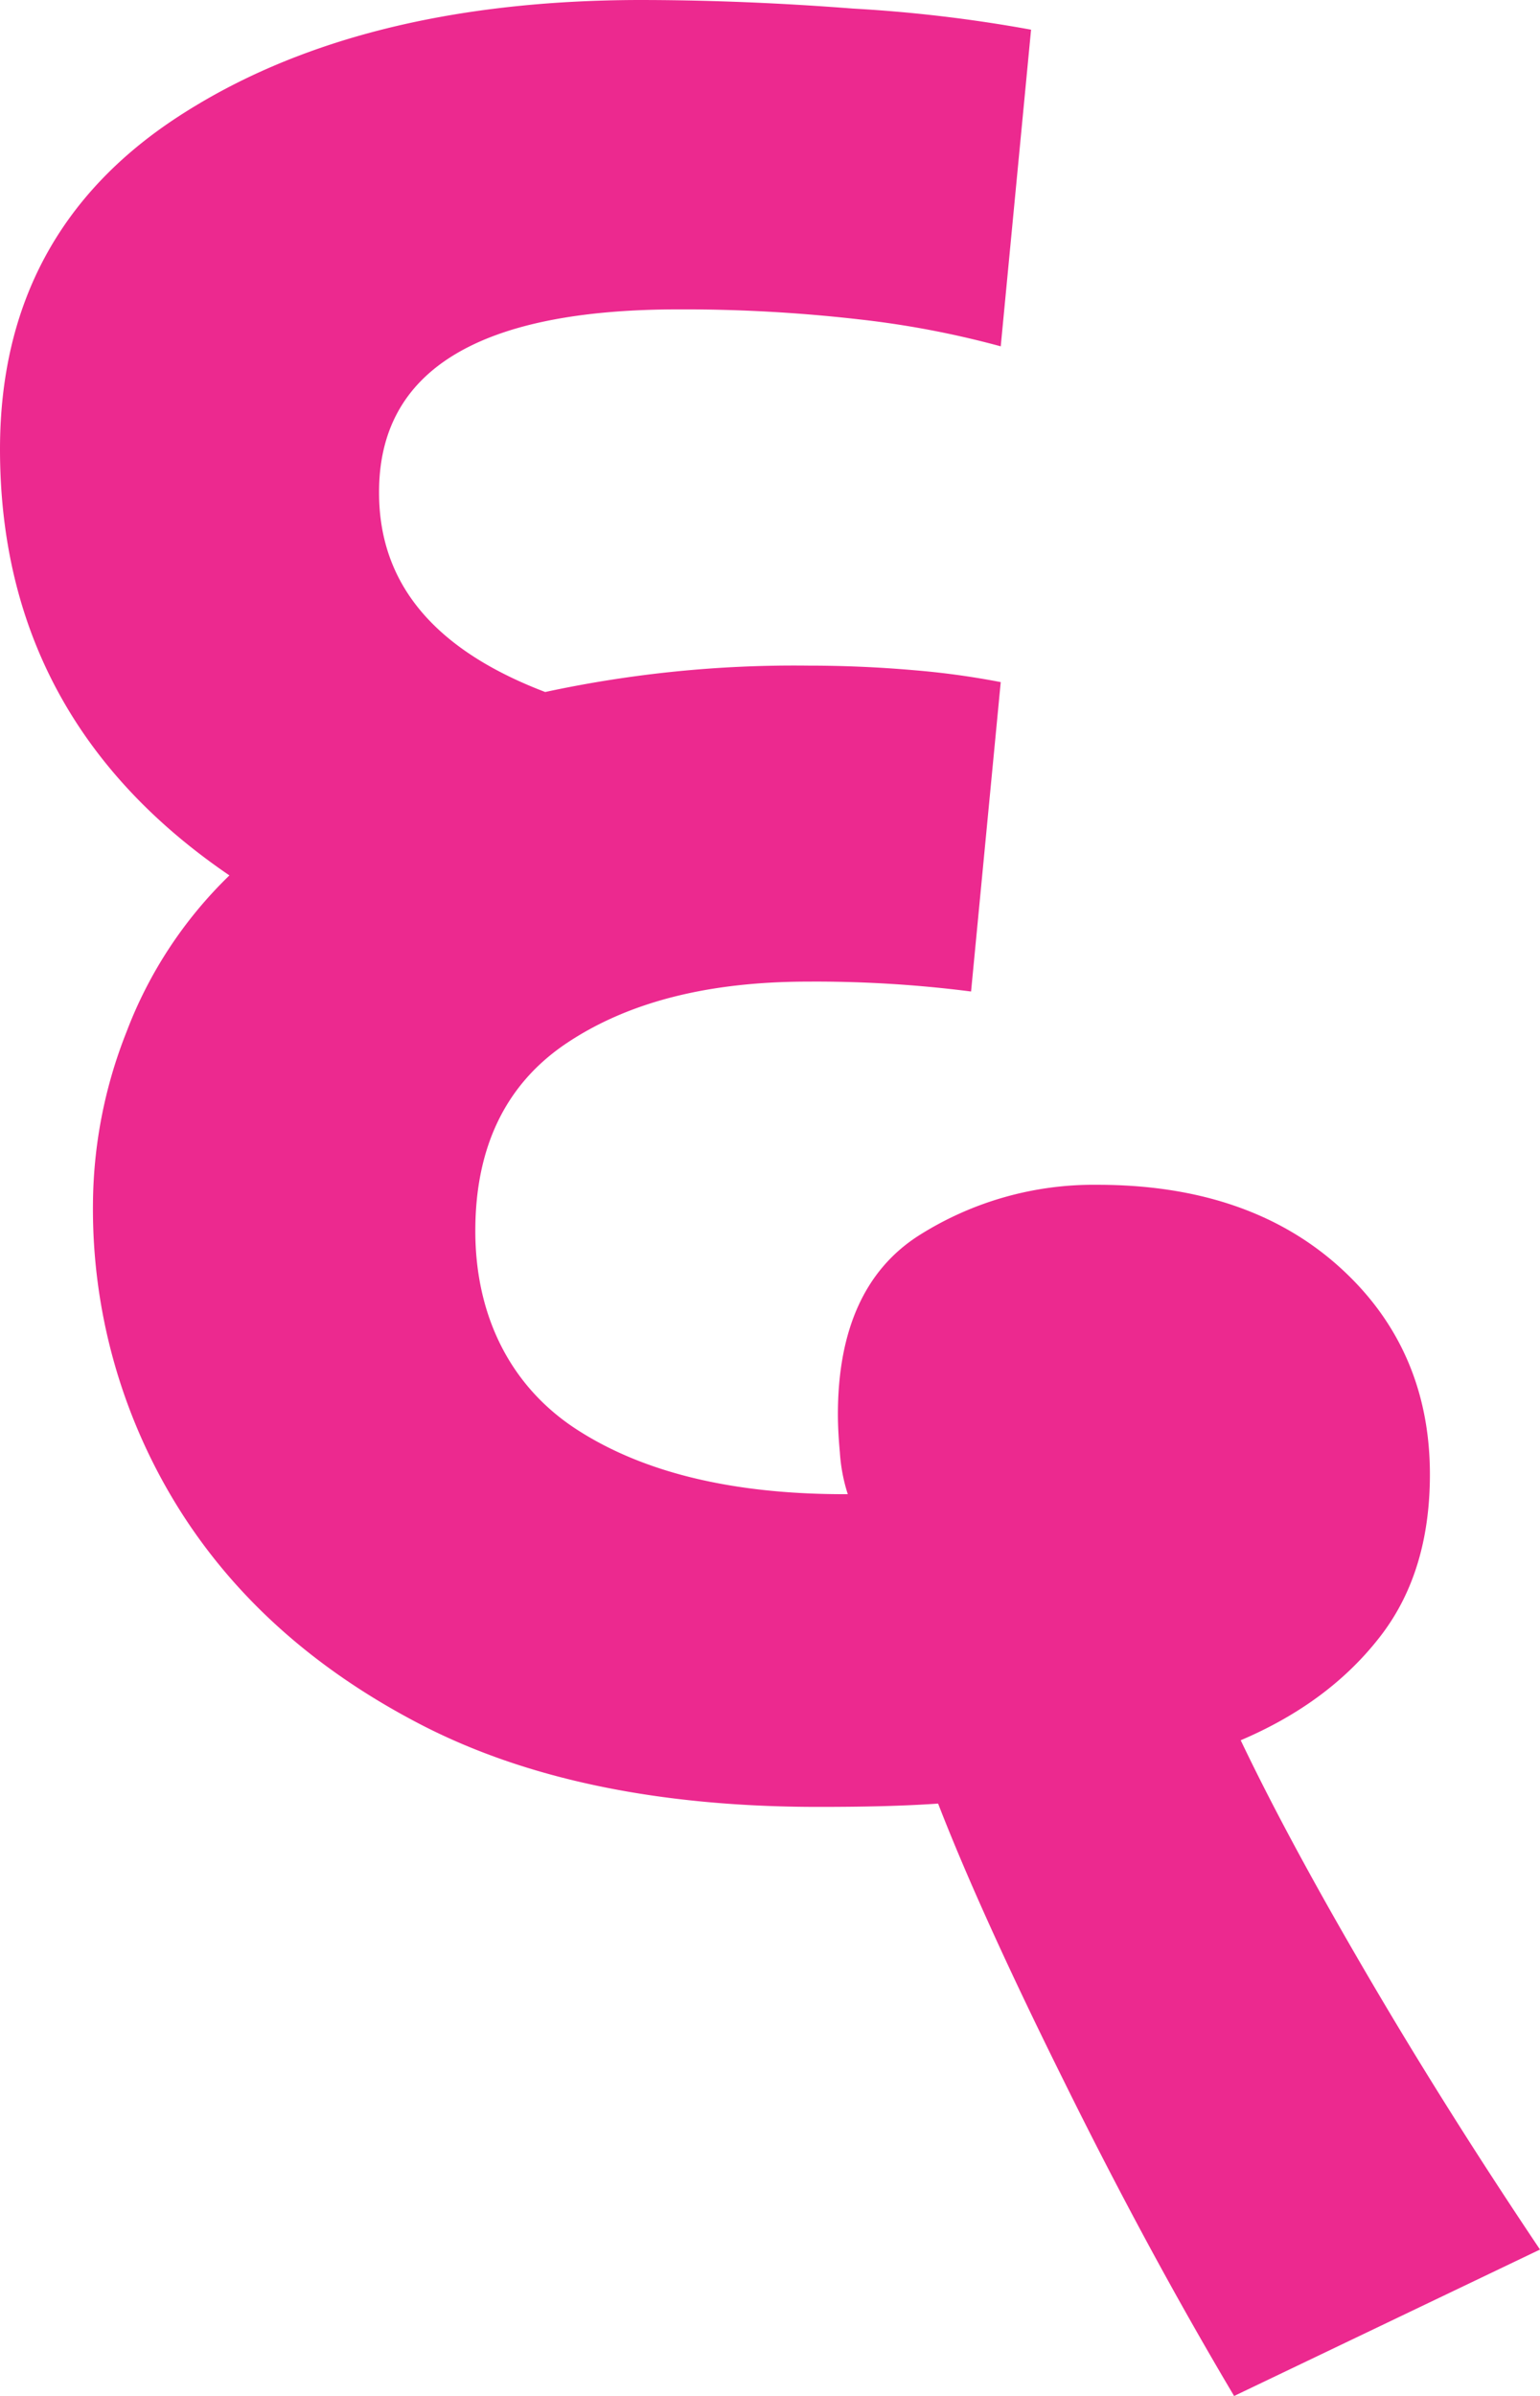
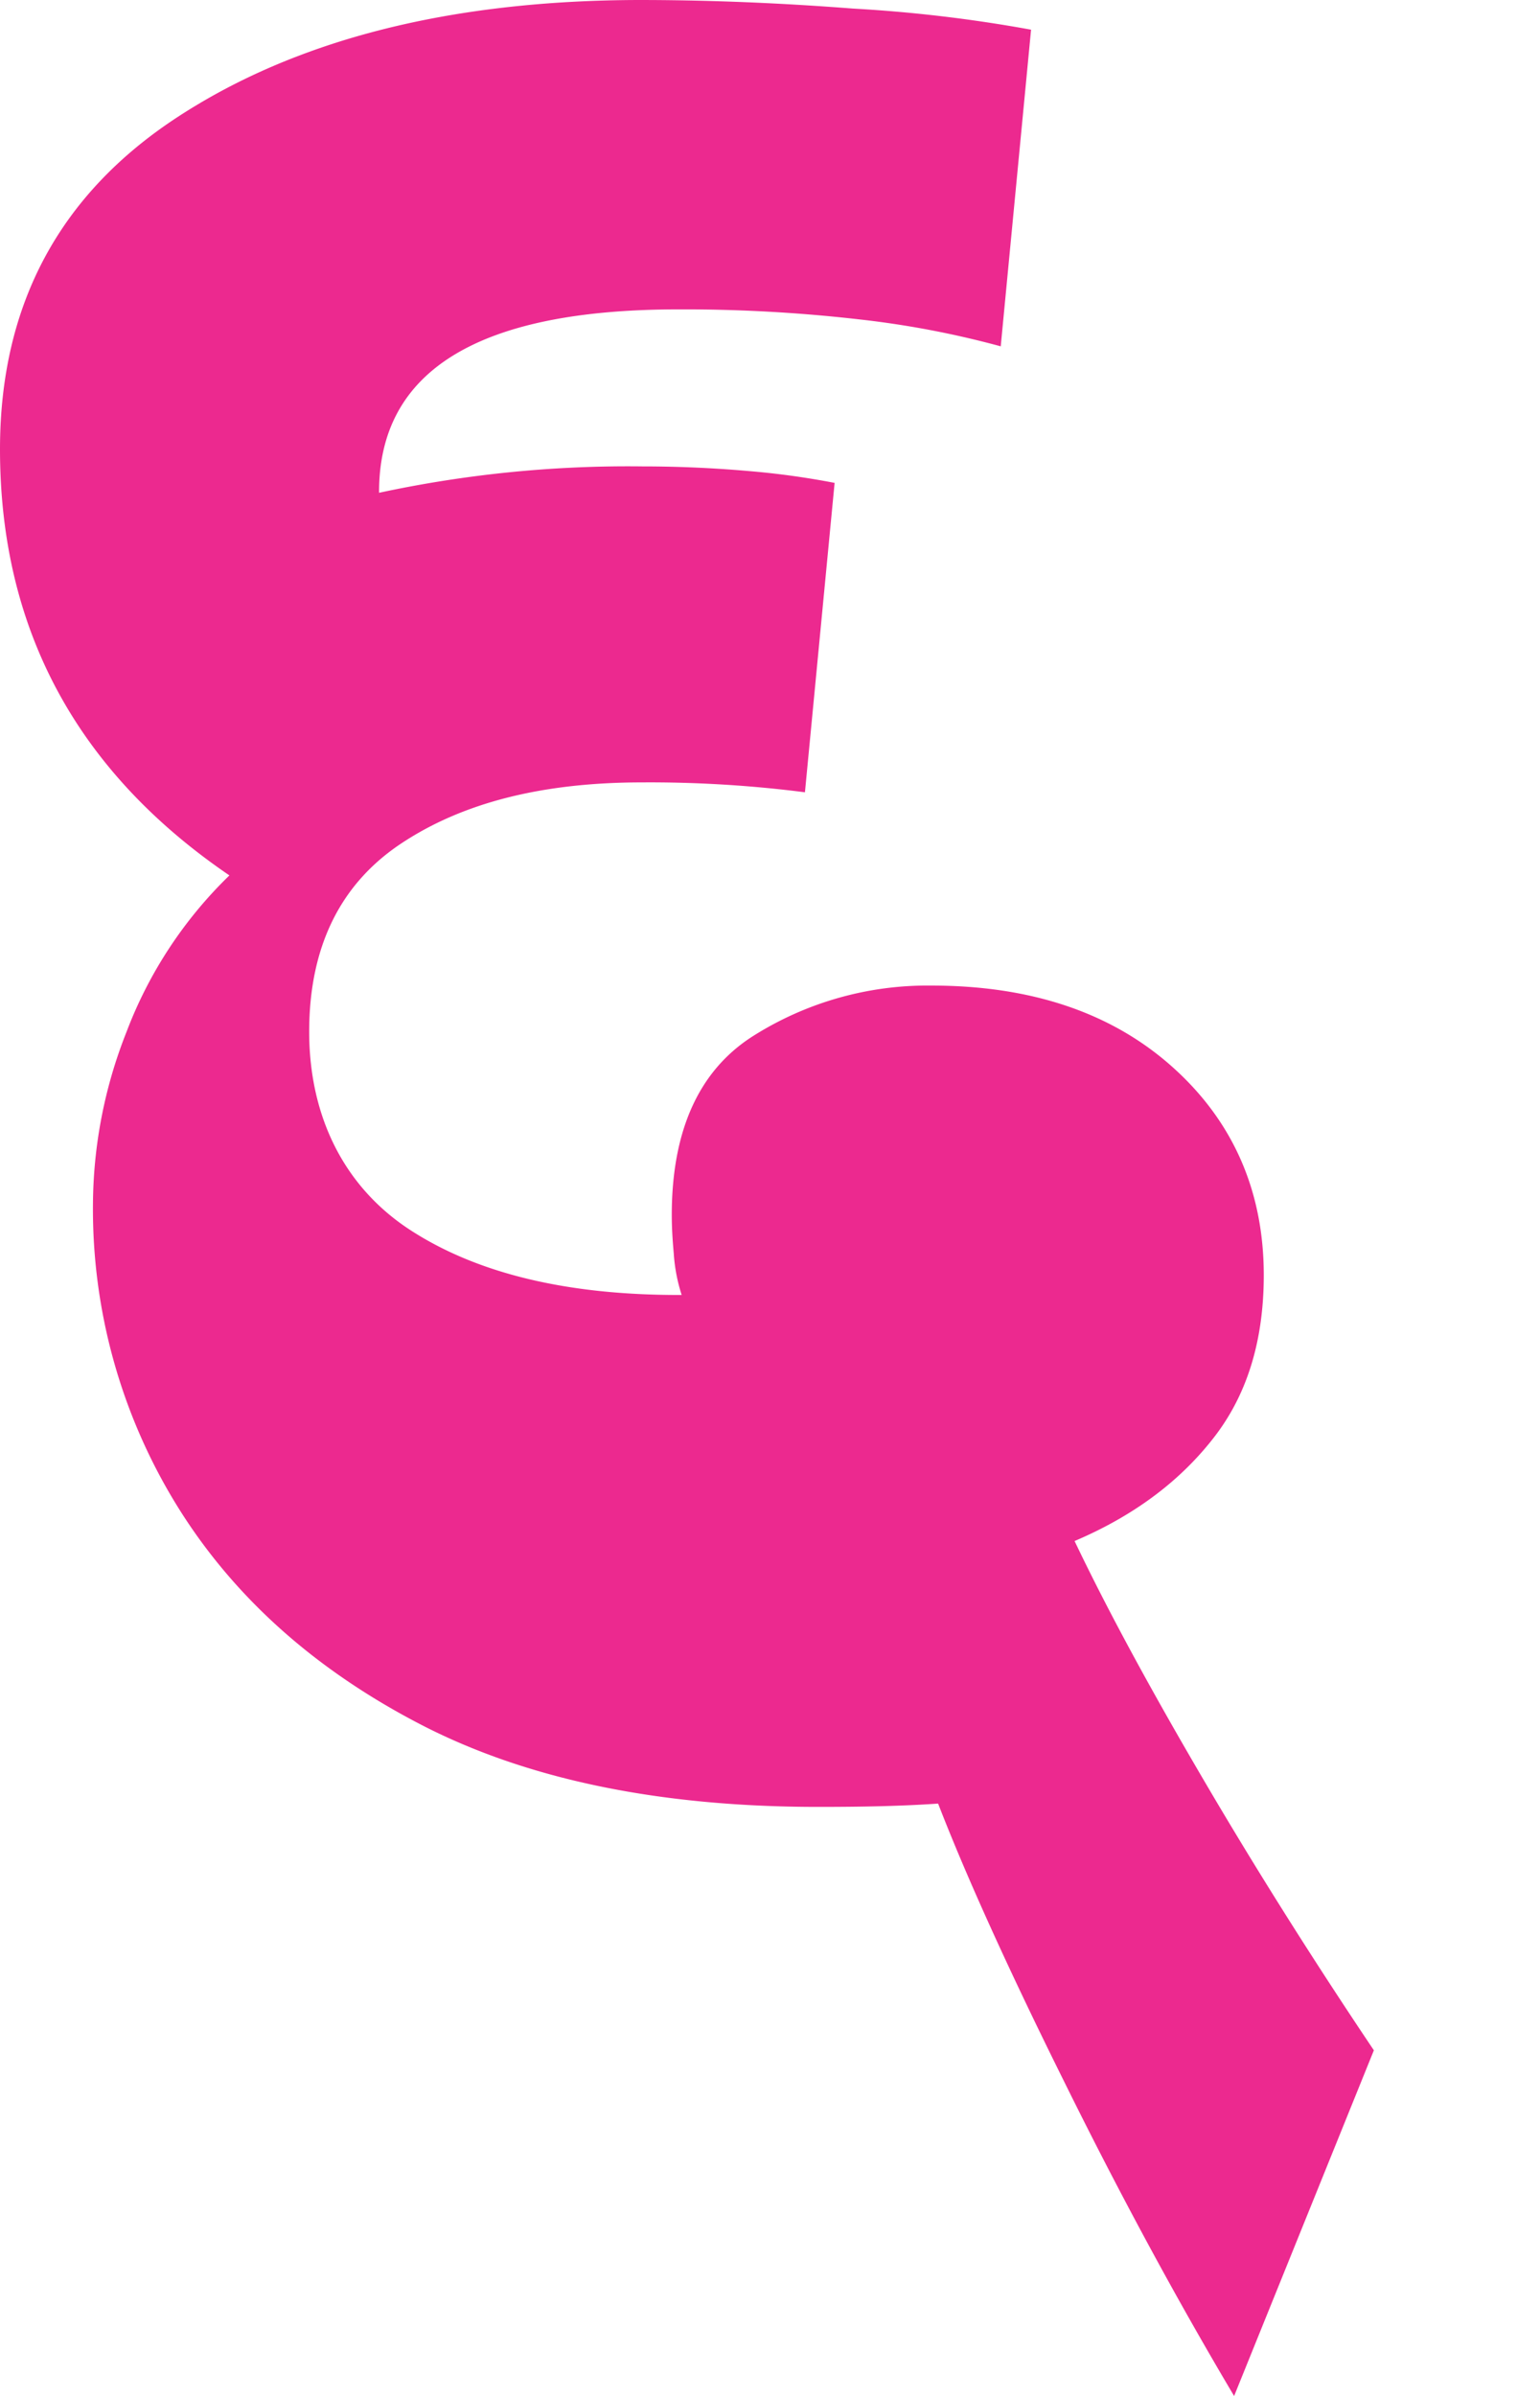
<svg xmlns="http://www.w3.org/2000/svg" viewBox="0 0 233.6 363.2">
  <defs>
    <style>.cls-1{fill:#ec298f;}</style>
  </defs>
  <g id="Layer_2" data-name="Layer 2">
    <g id="Layer_1-2" data-name="Layer 1">
-       <path class="cls-1" d="M187.2,363.2Q174,341,161.4,315.5c-8.4-16.9-14.8-31-19.1-42.1-5.8.4-11.8.5-18.2.5q-36.3,0-60.5-12.6T26.7,228a85.6,85.6,0,0,1-12.6-45.4,71.8,71.8,0,0,1,5.1-26.2,65.2,65.2,0,0,1,15.6-23.7C11.6,116.9,0,95.3,0,68.1Q0,35.3,27,17.7T96.9,0c10,0,20.9.4,32.5,1.3a218.1,218.1,0,0,1,27,3.2l-4.6,48a141.3,141.3,0,0,0-21.6-4.1,232.8,232.8,0,0,0-27.3-1.5q-45.5,0-45.4,27.8c0,13.8,8.4,23.8,25.2,30.2a179.6,179.6,0,0,1,39.9-4c5,0,10.4.2,16.1.7a122.2,122.2,0,0,1,13.1,1.8l-4.5,46.9a185.1,185.1,0,0,0-24.7-1.5c-15.2,0-27.3,3.1-36.6,9.3s-13.9,15.8-13.9,28.5,5.2,23.5,15.4,30.1,23.8,9.8,40.6,9.8h.5a26,26,0,0,1-1.2-6.3c-.2-2.2-.3-4.1-.3-5.8,0-12.8,4.1-21.8,12.1-27a49.5,49.5,0,0,1,27.3-7.8c15.1,0,27.3,4.1,36.5,12.3s13.9,18.8,13.9,31.6q0,15.1-7.8,24.9c-5.2,6.6-12.2,11.7-20.9,15.4,5.3,11.1,12.1,23.5,20.1,37.1s16.5,27,25.3,40.1Z" />
+       <path class="cls-1" d="M187.2,363.2Q174,341,161.4,315.5c-8.4-16.9-14.8-31-19.1-42.1-5.8.4-11.8.5-18.2.5q-36.3,0-60.5-12.6T26.7,228a85.6,85.6,0,0,1-12.6-45.4,71.8,71.8,0,0,1,5.1-26.2,65.2,65.2,0,0,1,15.6-23.7C11.6,116.9,0,95.3,0,68.1Q0,35.3,27,17.7T96.9,0c10,0,20.9.4,32.5,1.3a218.1,218.1,0,0,1,27,3.2l-4.6,48a141.3,141.3,0,0,0-21.6-4.1,232.8,232.8,0,0,0-27.3-1.5q-45.5,0-45.4,27.8a179.6,179.6,0,0,1,39.9-4c5,0,10.4.2,16.1.7a122.2,122.2,0,0,1,13.1,1.8l-4.5,46.9a185.1,185.1,0,0,0-24.7-1.5c-15.2,0-27.3,3.1-36.6,9.3s-13.9,15.8-13.9,28.5,5.2,23.5,15.4,30.1,23.8,9.8,40.6,9.8h.5a26,26,0,0,1-1.2-6.3c-.2-2.2-.3-4.1-.3-5.8,0-12.8,4.1-21.8,12.1-27a49.5,49.5,0,0,1,27.3-7.8c15.1,0,27.3,4.1,36.5,12.3s13.9,18.8,13.9,31.6q0,15.1-7.8,24.9c-5.2,6.6-12.2,11.7-20.9,15.4,5.3,11.1,12.1,23.5,20.1,37.1s16.5,27,25.3,40.1Z" />
    </g>
  </g>
</svg>